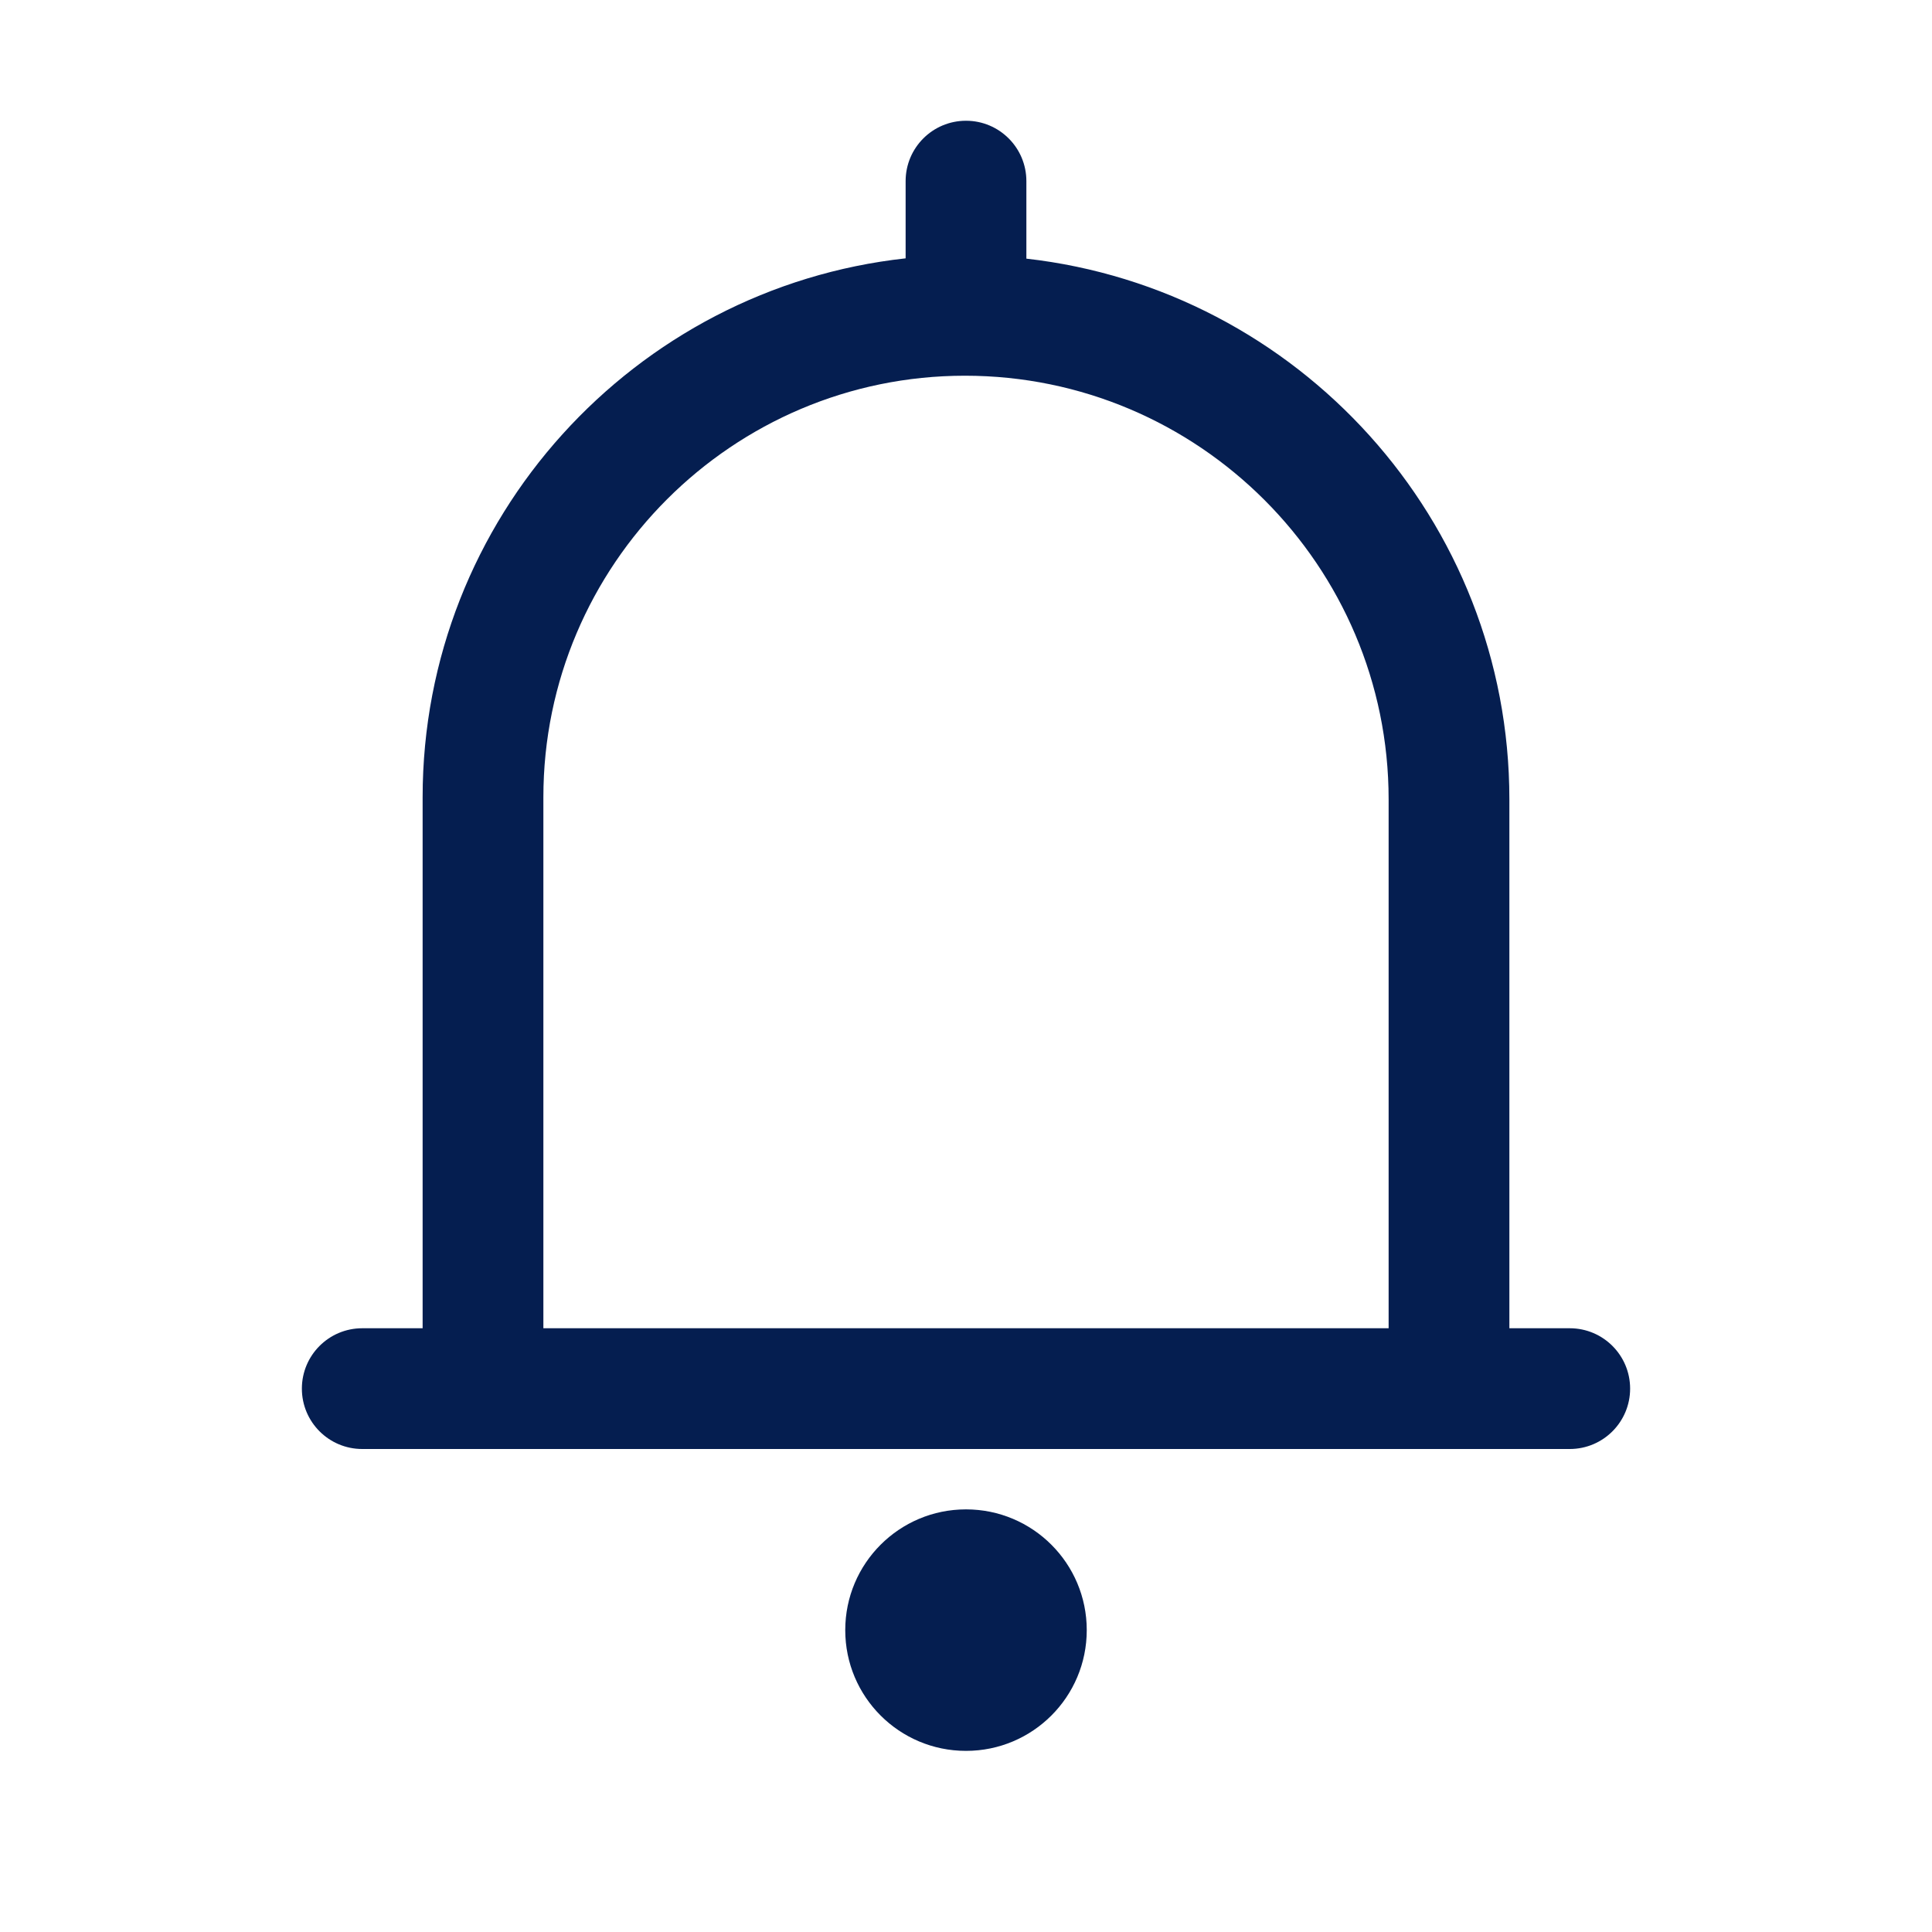
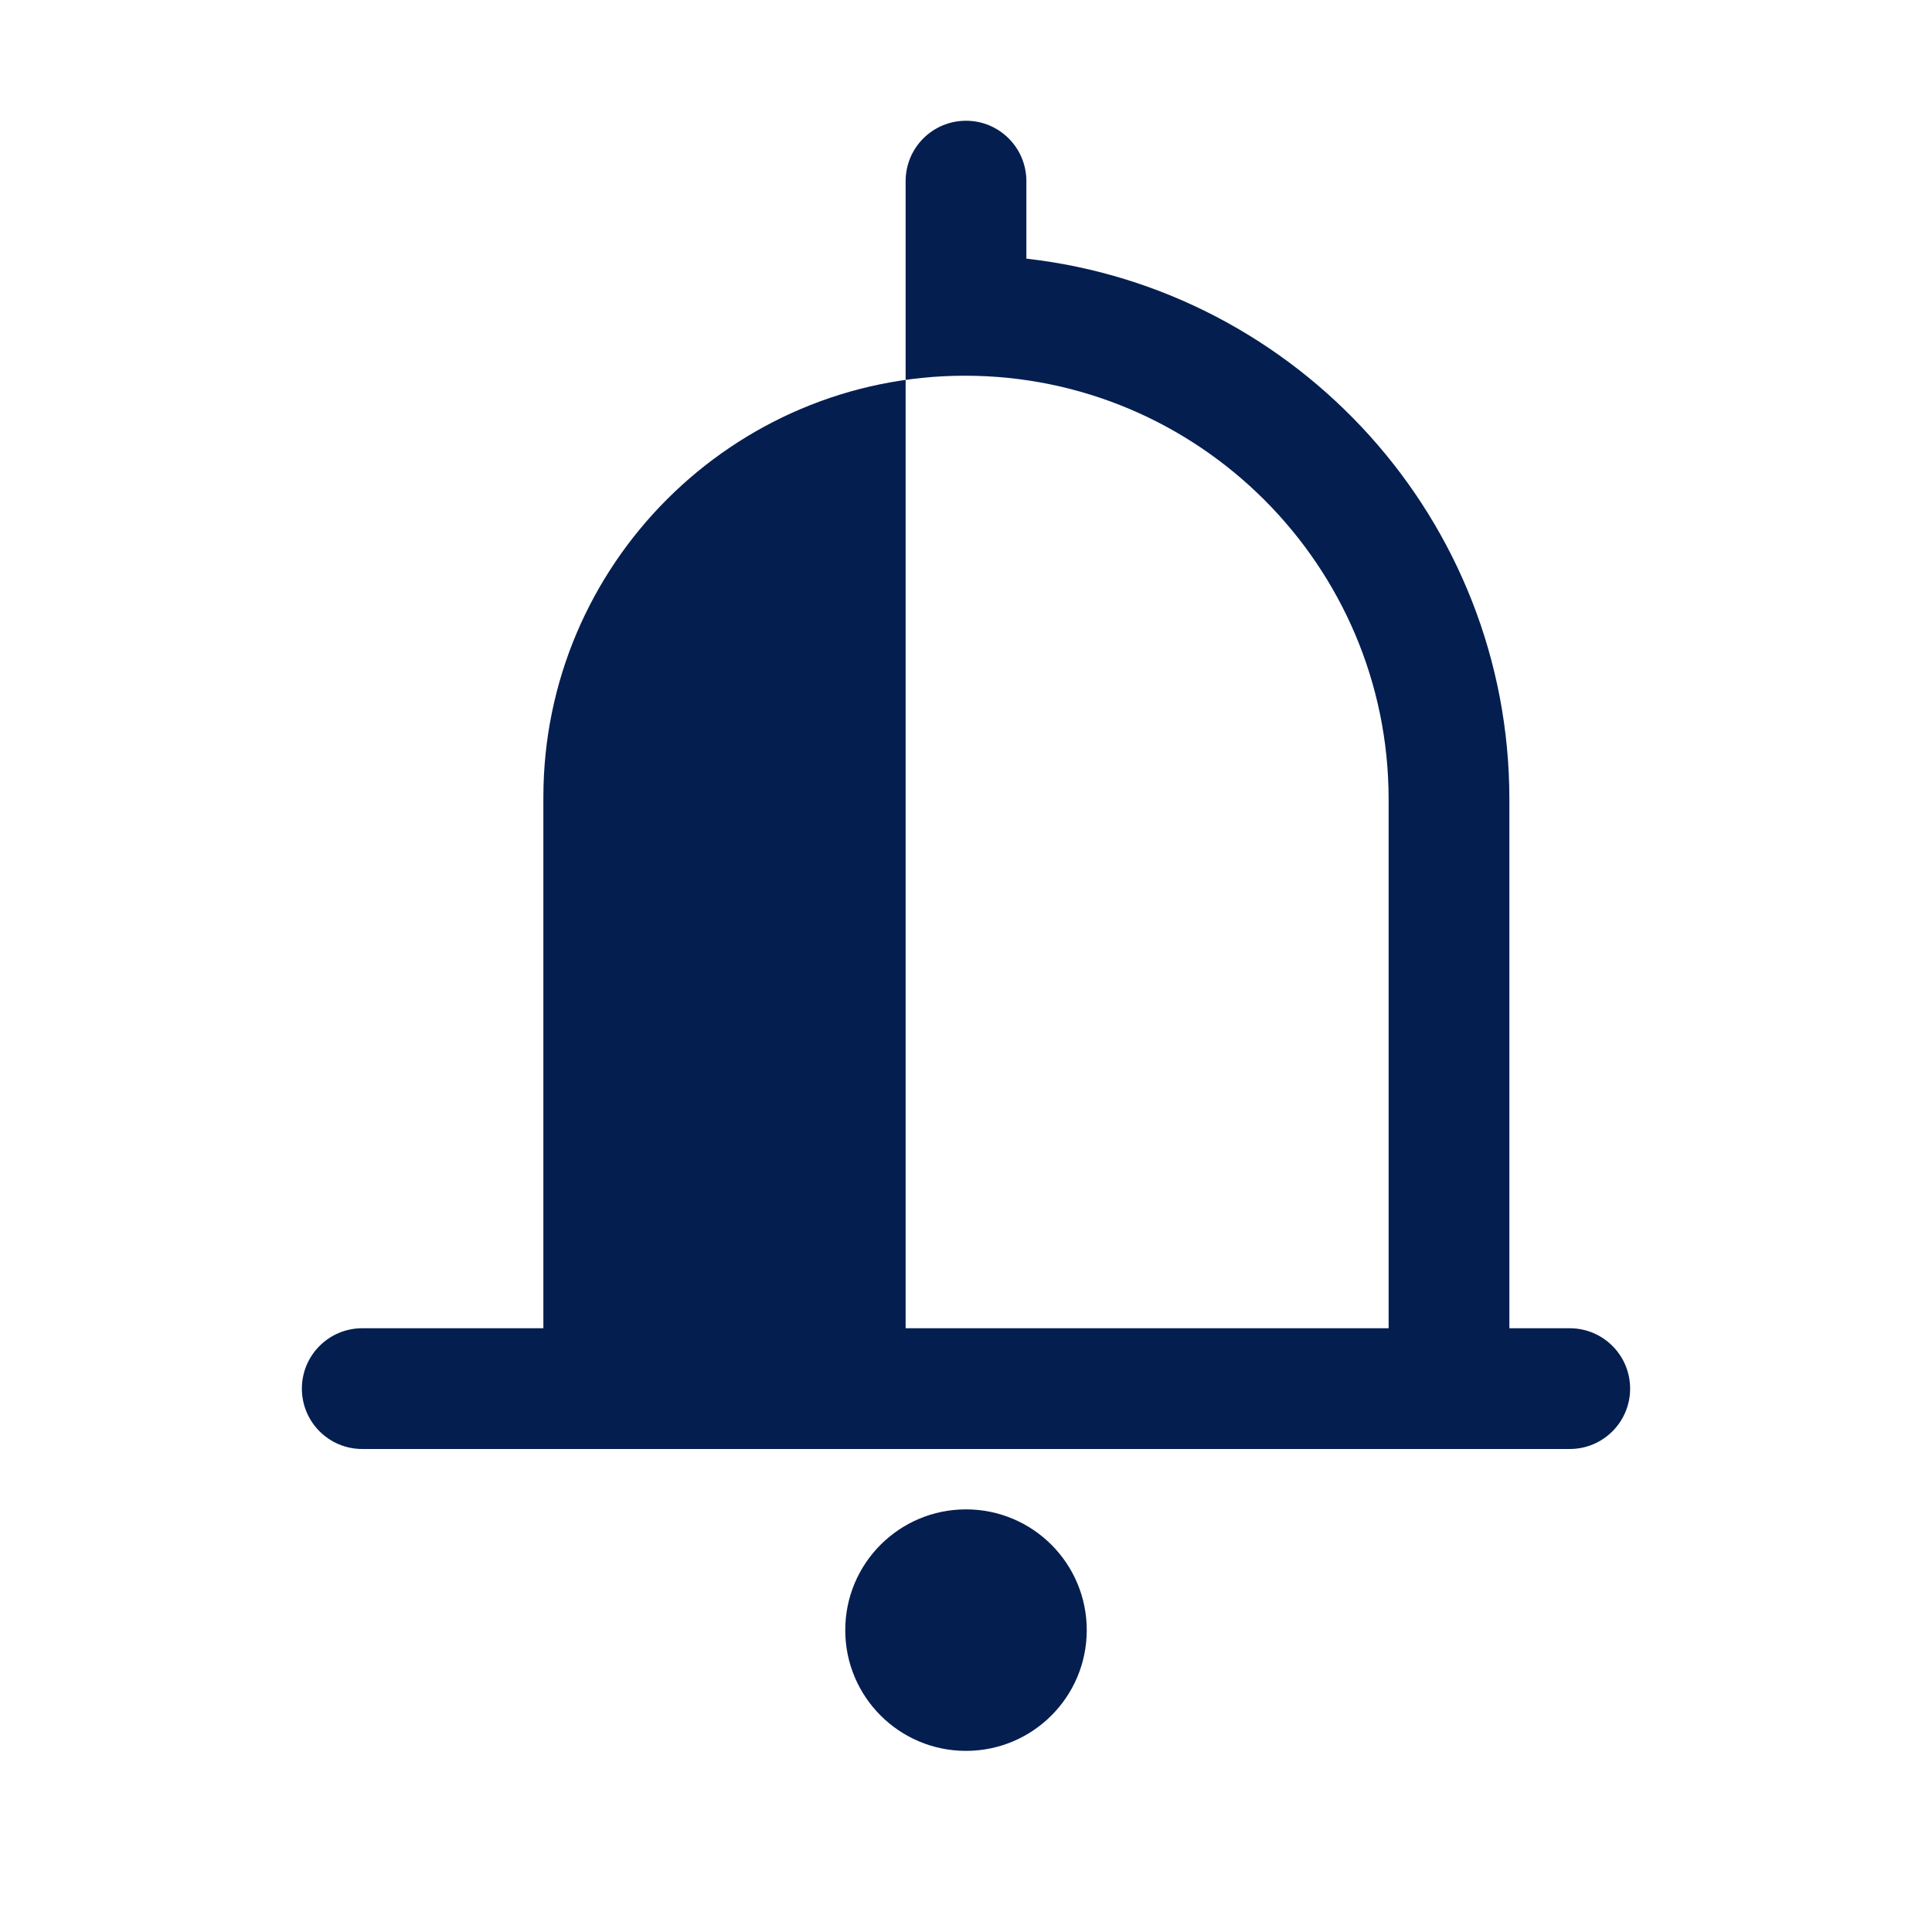
<svg xmlns="http://www.w3.org/2000/svg" enable-background="new 0 0 32 32" height="32px" version="1.1" viewBox="0 0 32 32" width="32px" xml:space="preserve">
  <g id="Guides" />
  <g id="Mail" />
  <g id="Cloud" />
  <g id="Home" />
  <g id="Back" />
  <g id="Next" />
  <g id="Reload" />
  <g id="Buble" />
  <g id="Accept" />
  <g id="Reject" />
  <g id="User" />
  <g id="Download" />
  <g id="Upload" />
  <g id="Camera" />
  <g id="Notification">
-     <path d="M26,22h-1v-8.761c0-4.627-3.506-8.448-8-8.955V3c0-0.552-0.447-1-1-1s-1,0.448-1,1v1.279   c-4.492,0.492-8,4.305-8,8.926V22H6c-0.553,0-1,0.448-1,1s0.447,1,1,1h1.001H25h1c0.553,0,1-0.448,1-1S26.553,22,26,22z    M9,22v-8.795c0-3.85,3.133-6.982,6.982-6.982C19.852,6.223,23,9.37,23,13.239V22H9z M18,27c0,1.105-0.895,2-2,2   s-2-0.895-2-2s0.895-2,2-2S18,25.895,18,27z" fill="#051e50" opacity="1" original-fill="#000000" />
+     <path d="M26,22h-1v-8.761c0-4.627-3.506-8.448-8-8.955V3c0-0.552-0.447-1-1-1s-1,0.448-1,1v1.279   V22H6c-0.553,0-1,0.448-1,1s0.447,1,1,1h1.001H25h1c0.553,0,1-0.448,1-1S26.553,22,26,22z    M9,22v-8.795c0-3.85,3.133-6.982,6.982-6.982C19.852,6.223,23,9.37,23,13.239V22H9z M18,27c0,1.105-0.895,2-2,2   s-2-0.895-2-2s0.895-2,2-2S18,25.895,18,27z" fill="#051e50" opacity="1" original-fill="#000000" />
  </g>
  <g id="About" />
  <g id="Search" />
  <g id="Cart" />
  <g id="Sound" />
  <g id="List" />
  <g id="Settings" />
</svg>